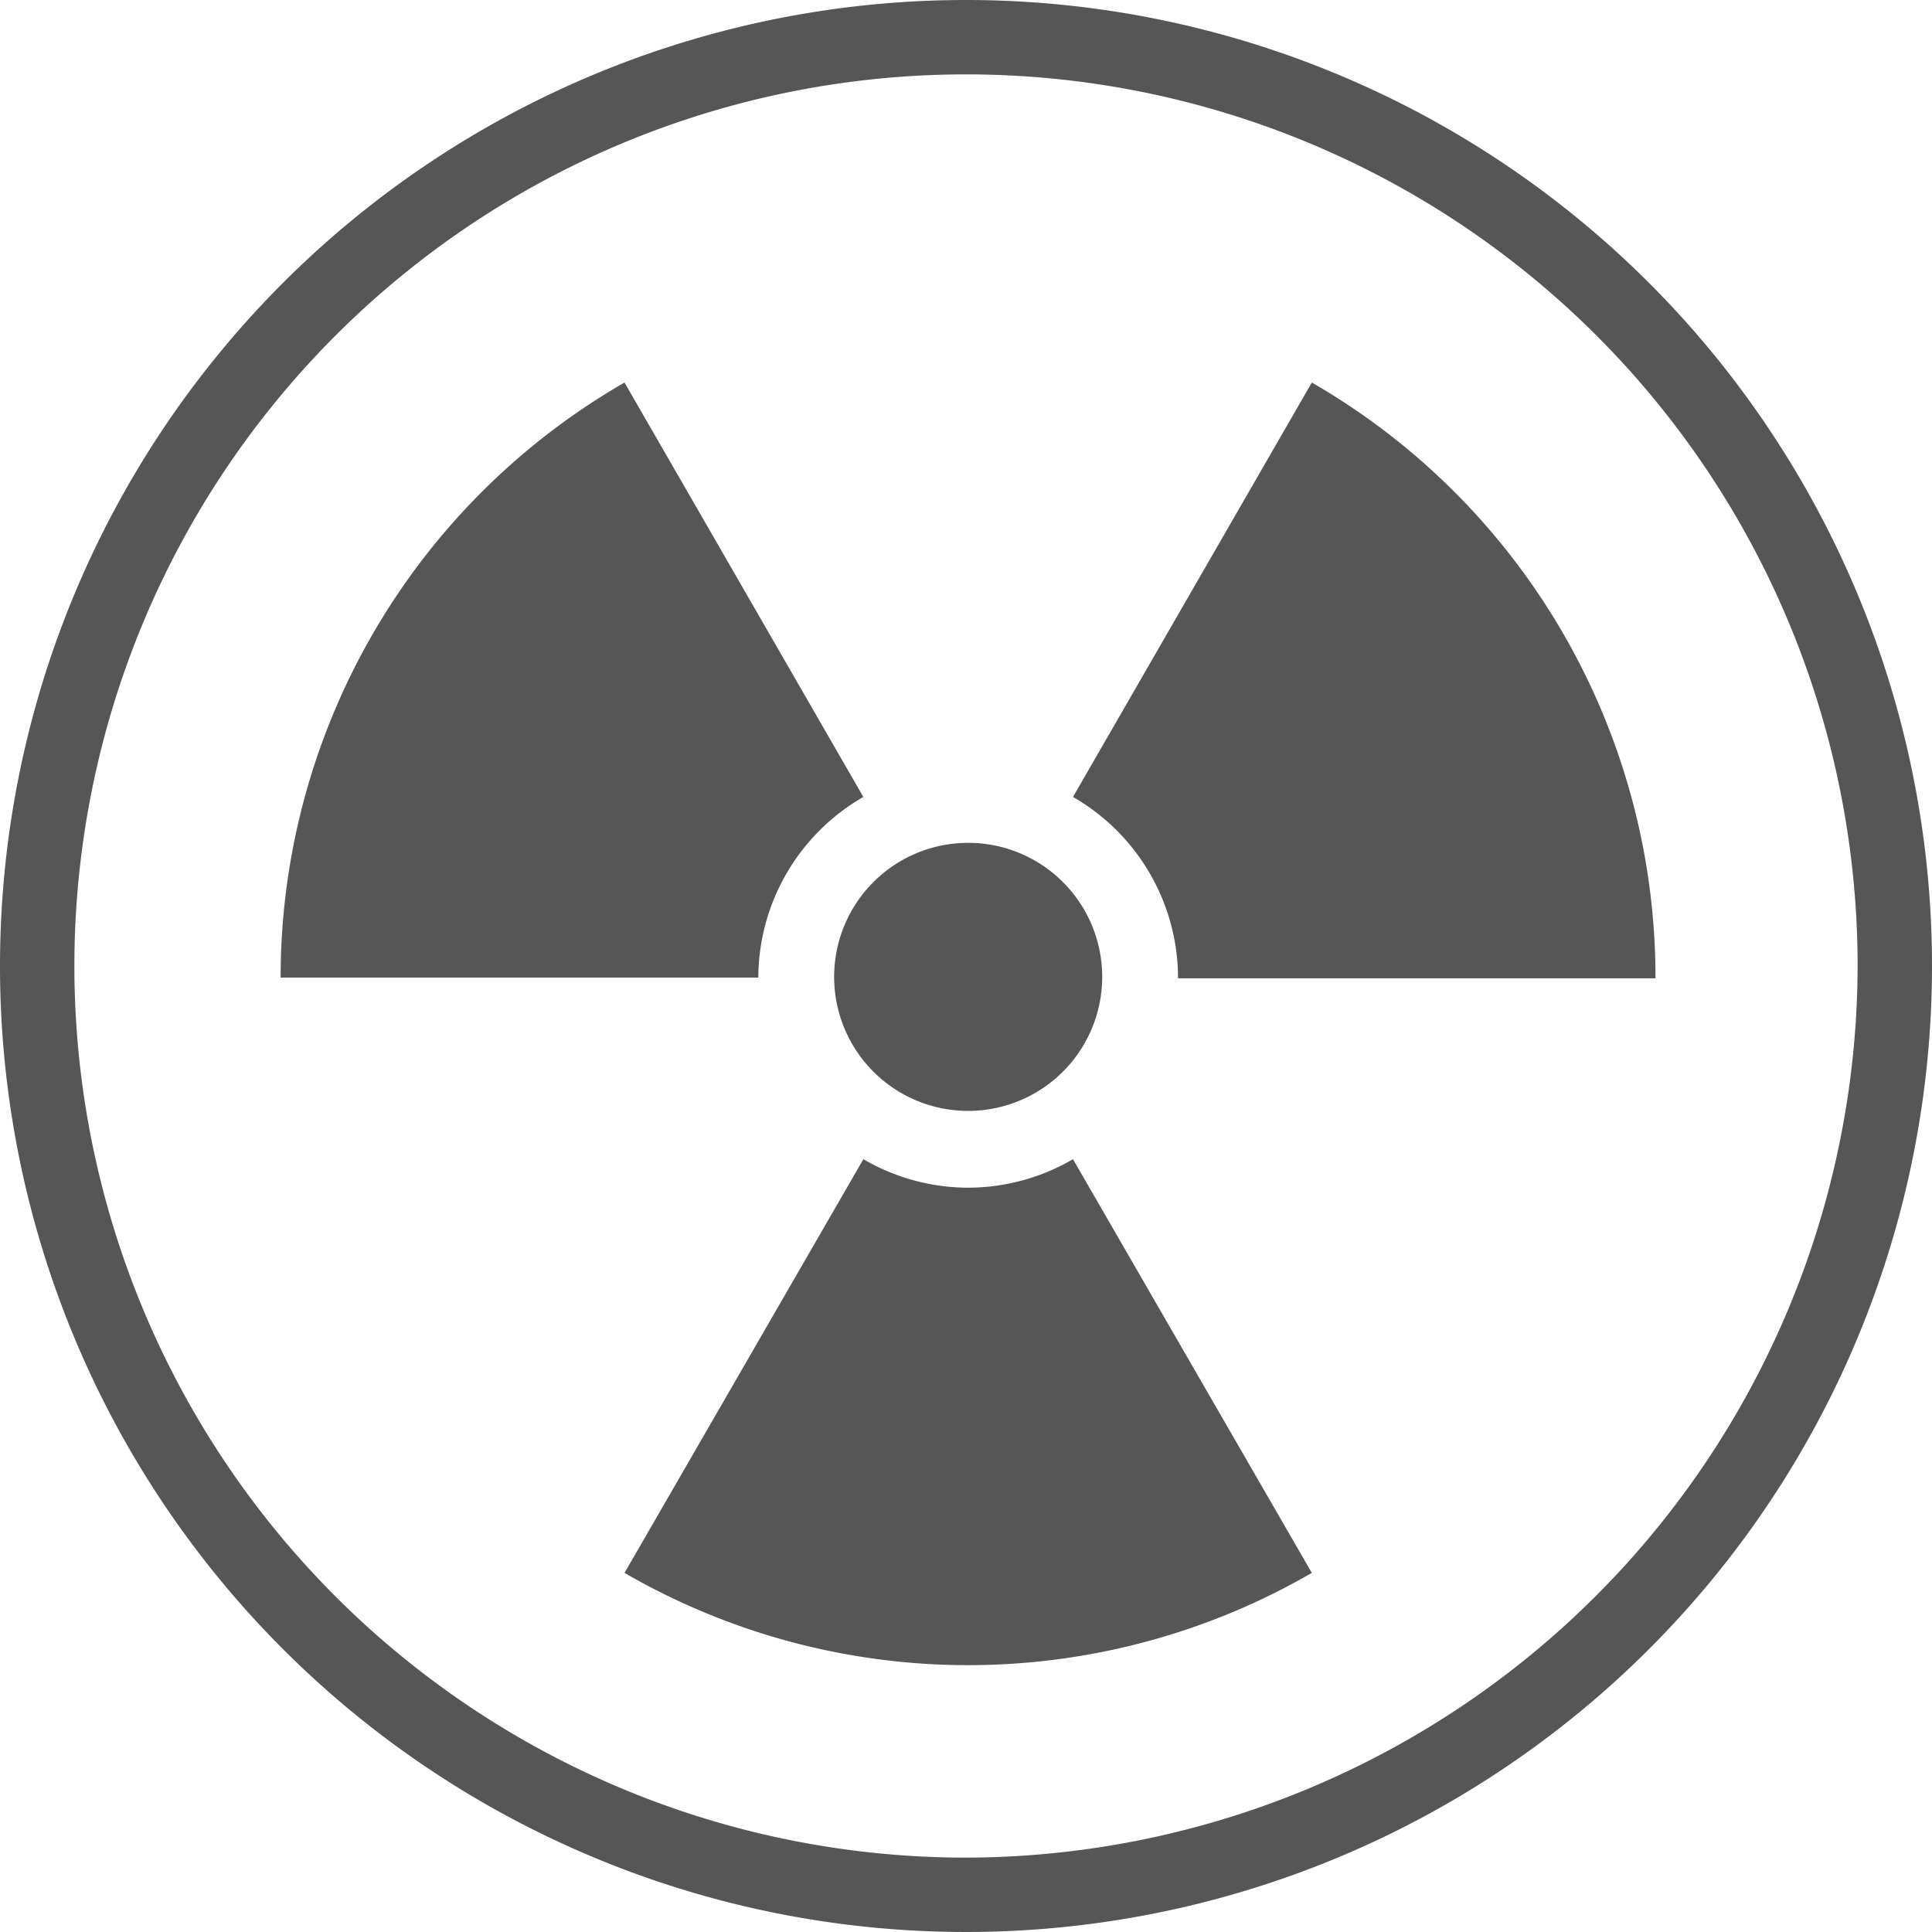
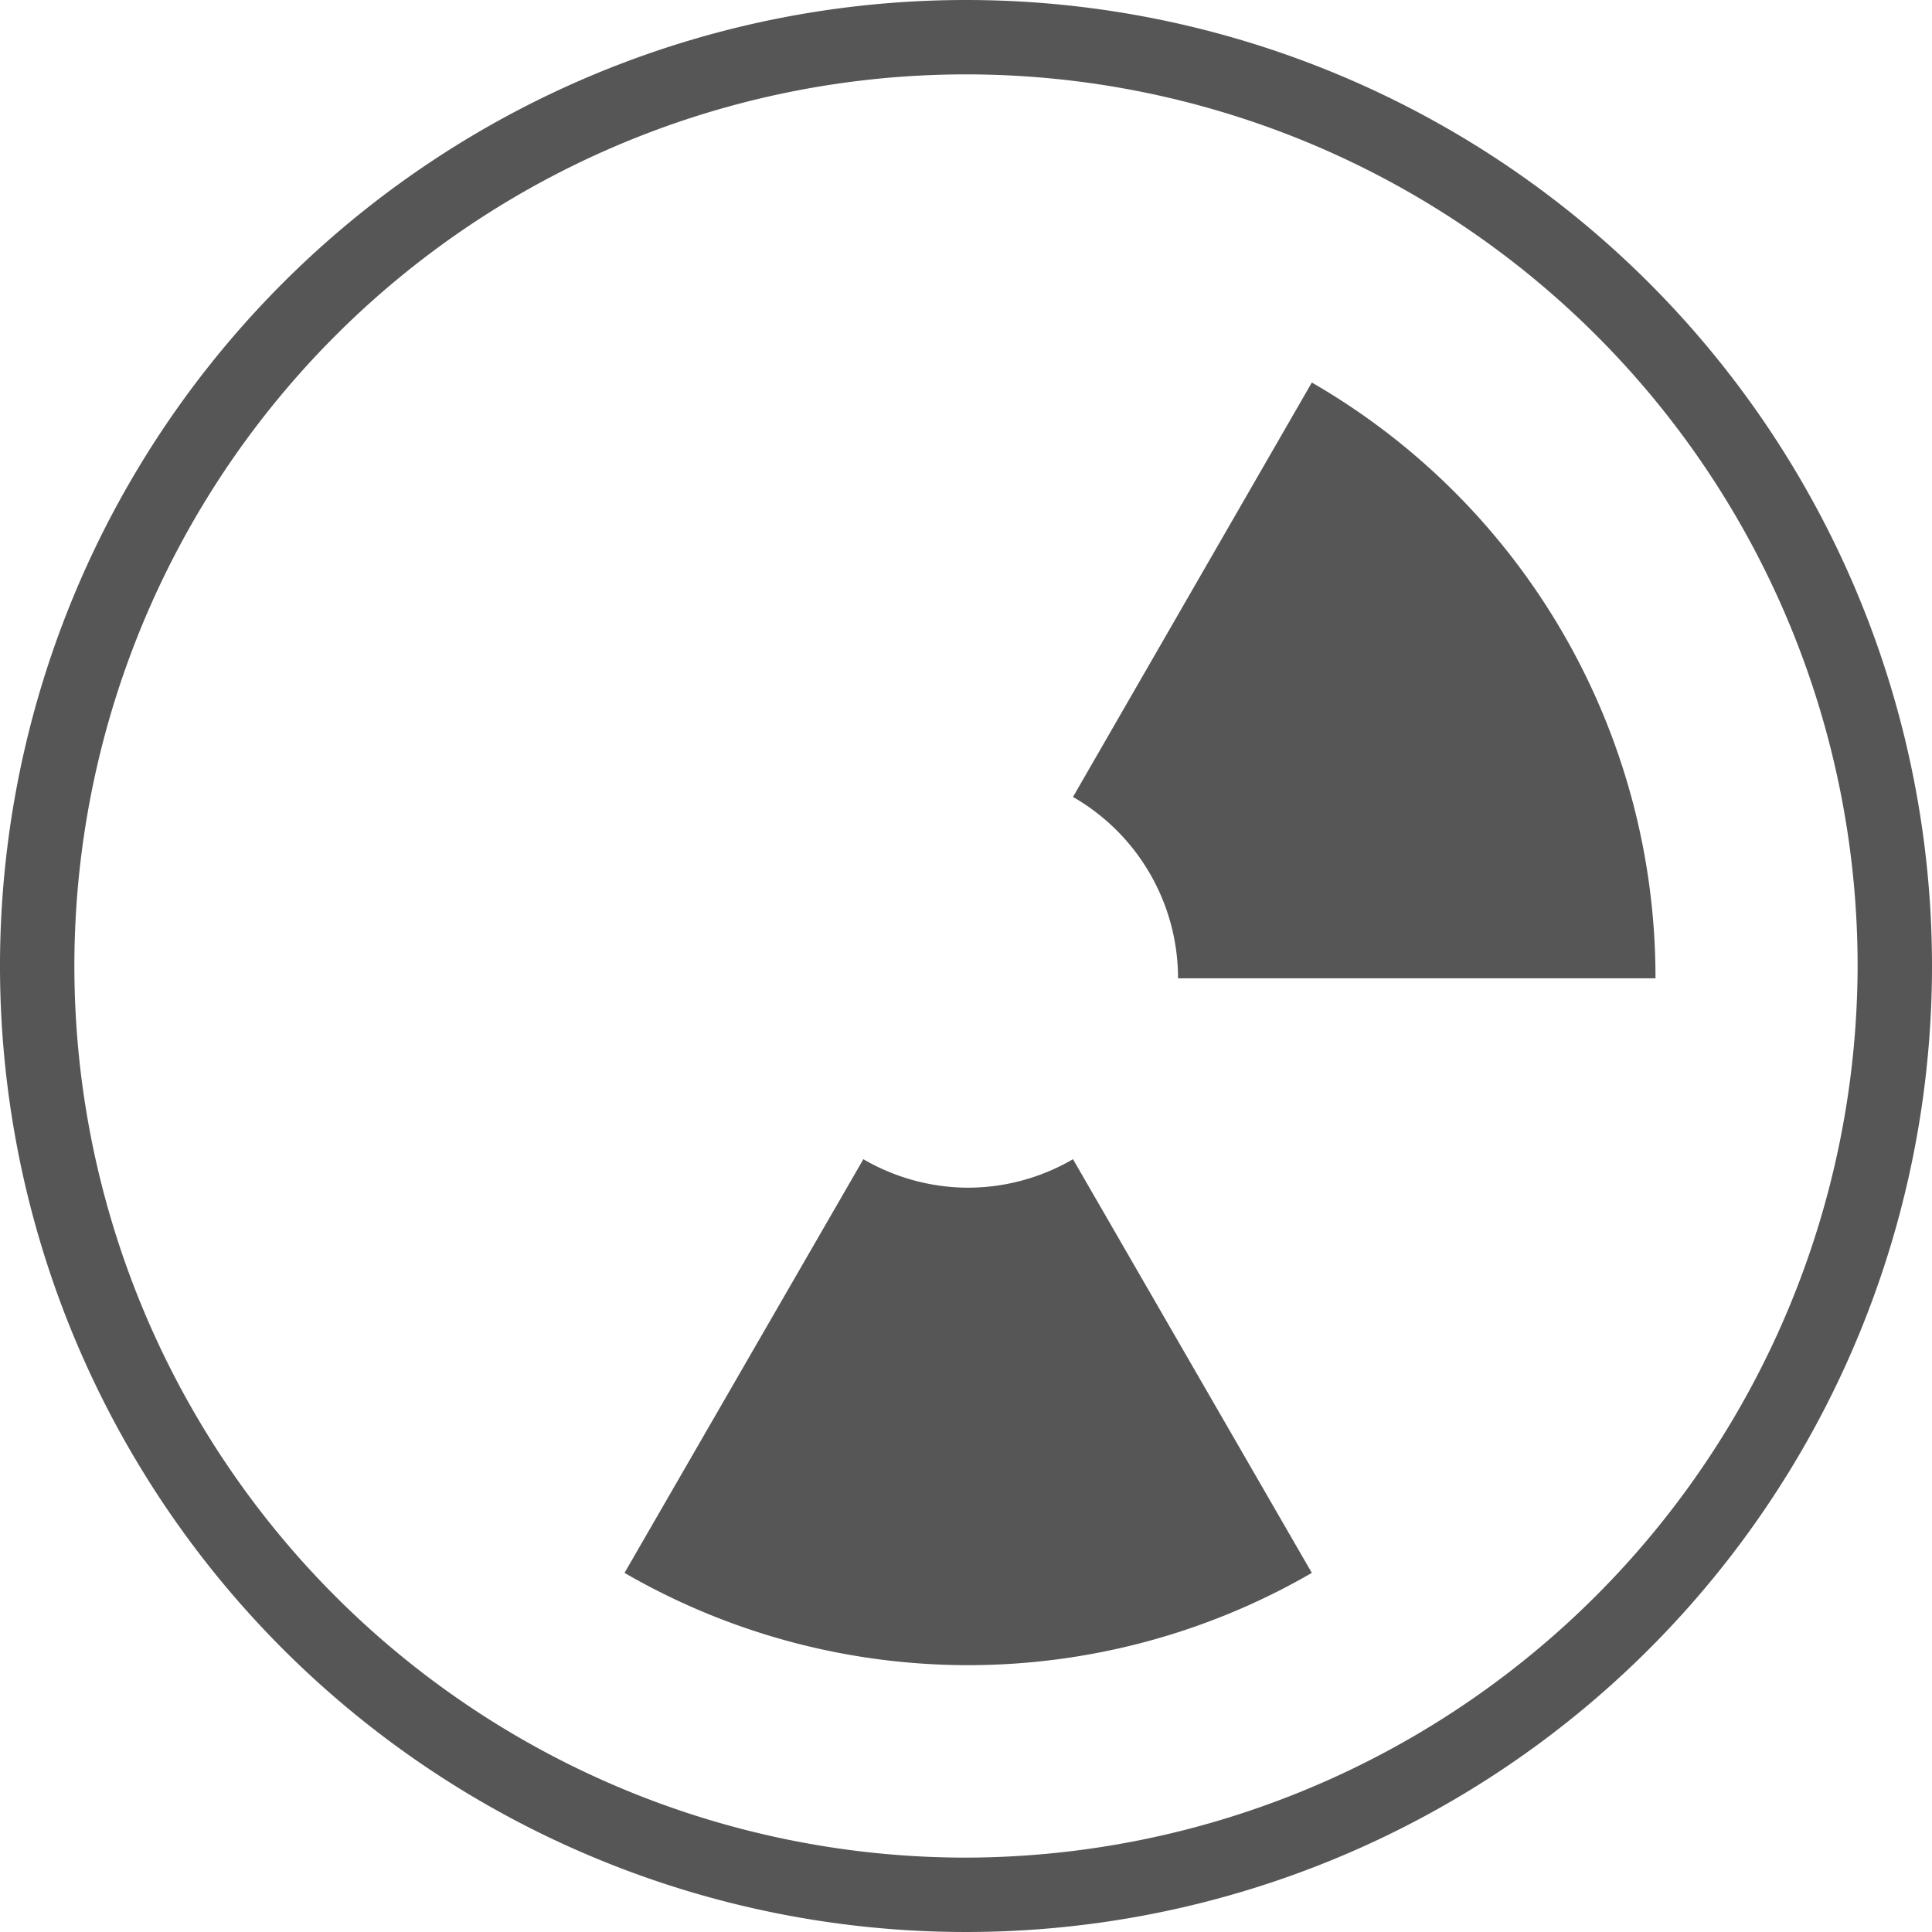
<svg xmlns="http://www.w3.org/2000/svg" viewBox="0 0 80 80">
  <defs>
    <style>.cls-1{fill:#565656;}</style>
  </defs>
  <title>activite-nucleaire</title>
  <g id="Pictos_Beffroi" data-name="Pictos Beffroi">
    <path class="cls-1" d="M40,0A40,40,0,1,0,80,40,40,40,0,0,0,40,0Zm0,76.92A36.92,36.92,0,1,1,76.92,40,37,37,0,0,1,40,76.92Z" />
    <path class="cls-1" d="M54.32,15.84,44.43,33a8.66,8.66,0,0,1,4.35,7.51H68.55A28.43,28.43,0,0,0,54.32,15.84Z" />
    <path class="cls-1" d="M40.09,49.18A8.65,8.65,0,0,1,35.75,48L25.86,65.13a28.41,28.41,0,0,0,28.46,0L44.43,48A8.65,8.65,0,0,1,40.09,49.18Z" />
-     <path class="cls-1" d="M35.75,33,25.86,15.84A28.43,28.43,0,0,0,11.62,40.48H31.4A8.66,8.66,0,0,1,35.75,33Z" />
-     <path class="cls-1" d="M40.09,46a5.55,5.55,0,1,0-5.55-5.55A5.55,5.55,0,0,0,40.09,46Z" />
  </g>
</svg>